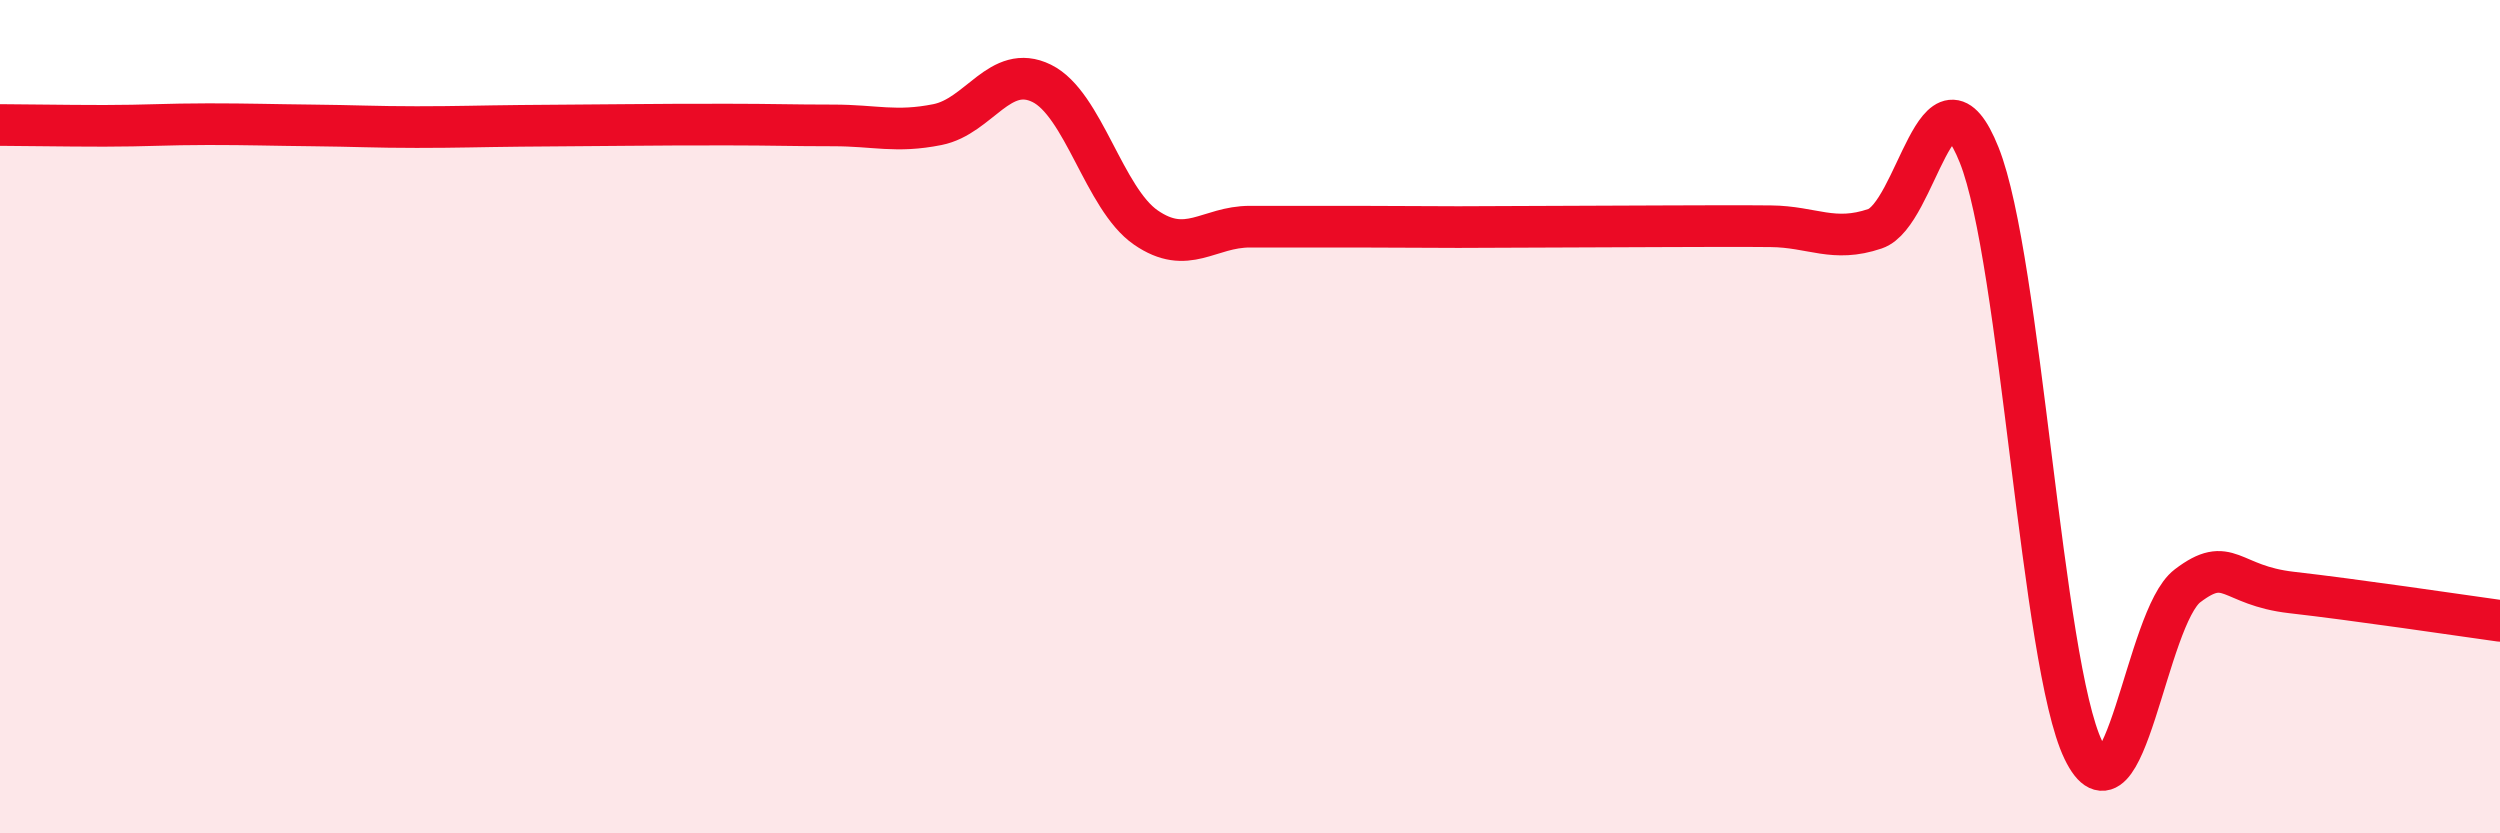
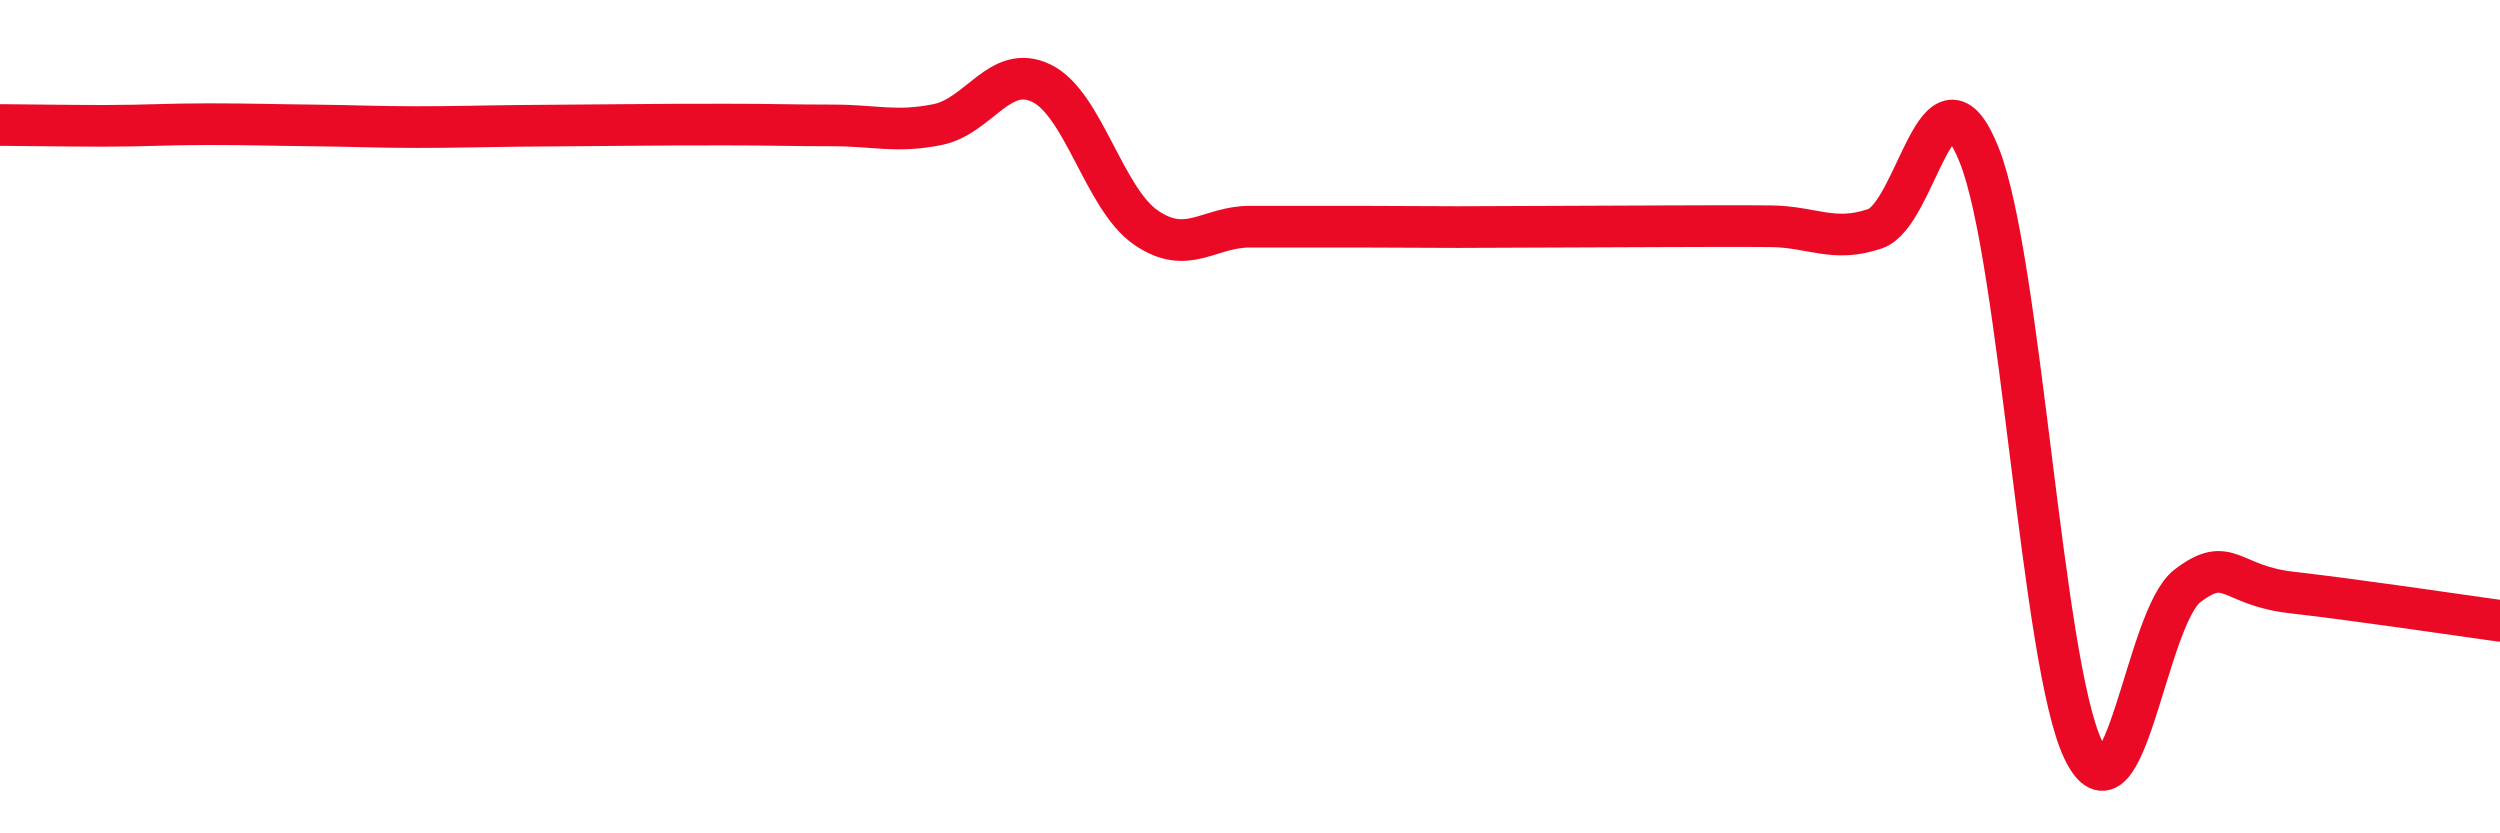
<svg xmlns="http://www.w3.org/2000/svg" width="60" height="20" viewBox="0 0 60 20">
-   <path d="M 0,3 C 0.5,3 1.5,3.02 2.5,3.02 C 3.5,3.02 4,2.98 5,2.98 C 6,2.98 6.5,3 7.5,3.01 C 8.5,3.02 9,3.05 10,3.05 C 11,3.05 11.5,3.03 12.5,3.02 C 13.5,3.01 14,3.01 15,3 C 16,2.99 16.5,2.99 17.5,2.99 C 18.5,2.99 19,3.01 20,3.01 C 21,3.01 21.5,3.19 22.5,2.99 C 23.5,2.79 24,1.51 25,2 C 26,2.49 26.5,4.77 27.5,5.46 C 28.5,6.15 29,5.44 30,5.44 C 31,5.44 31.5,5.44 32.5,5.44 C 33.5,5.44 34,5.45 35,5.45 C 36,5.45 36.5,5.44 37.5,5.44 C 38.5,5.44 39,5.43 40,5.43 C 41,5.43 41.5,5.42 42.5,5.43 C 43.5,5.44 44,5.83 45,5.49 C 46,5.15 46.5,1.22 47.5,3.72 C 48.5,6.22 49,15.93 50,18 C 51,20.07 51.5,14.82 52.5,14.06 C 53.5,13.3 53.5,14.05 55,14.22 C 56.5,14.39 59,14.76 60,14.9L60 20L0 20Z" fill="#EB0A25" opacity="0.1" stroke-linecap="round" stroke-linejoin="round" />
  <path d="M 0,3 C 0.5,3 1.5,3.02 2.5,3.02 C 3.5,3.02 4,2.98 5,2.98 C 6,2.98 6.5,3 7.5,3.01 C 8.5,3.02 9,3.05 10,3.05 C 11,3.05 11.5,3.03 12.5,3.02 C 13.5,3.01 14,3.01 15,3 C 16,2.99 16.5,2.99 17.5,2.99 C 18.5,2.99 19,3.01 20,3.01 C 21,3.01 21.5,3.19 22.5,2.99 C 23.5,2.79 24,1.51 25,2 C 26,2.49 26.5,4.77 27.5,5.46 C 28.5,6.15 29,5.44 30,5.44 C 31,5.44 31.5,5.44 32.5,5.44 C 33.5,5.44 34,5.45 35,5.45 C 36,5.45 36.5,5.44 37.5,5.44 C 38.5,5.44 39,5.43 40,5.43 C 41,5.43 41.5,5.42 42.5,5.43 C 43.5,5.44 44,5.83 45,5.49 C 46,5.15 46.5,1.22 47.5,3.72 C 48.5,6.22 49,15.93 50,18 C 51,20.07 51.5,14.82 52.5,14.06 C 53.5,13.3 53.5,14.05 55,14.22 C 56.5,14.39 59,14.76 60,14.9" stroke="#EB0A25" stroke-width="1" fill="none" stroke-linecap="round" stroke-linejoin="round" />
</svg>